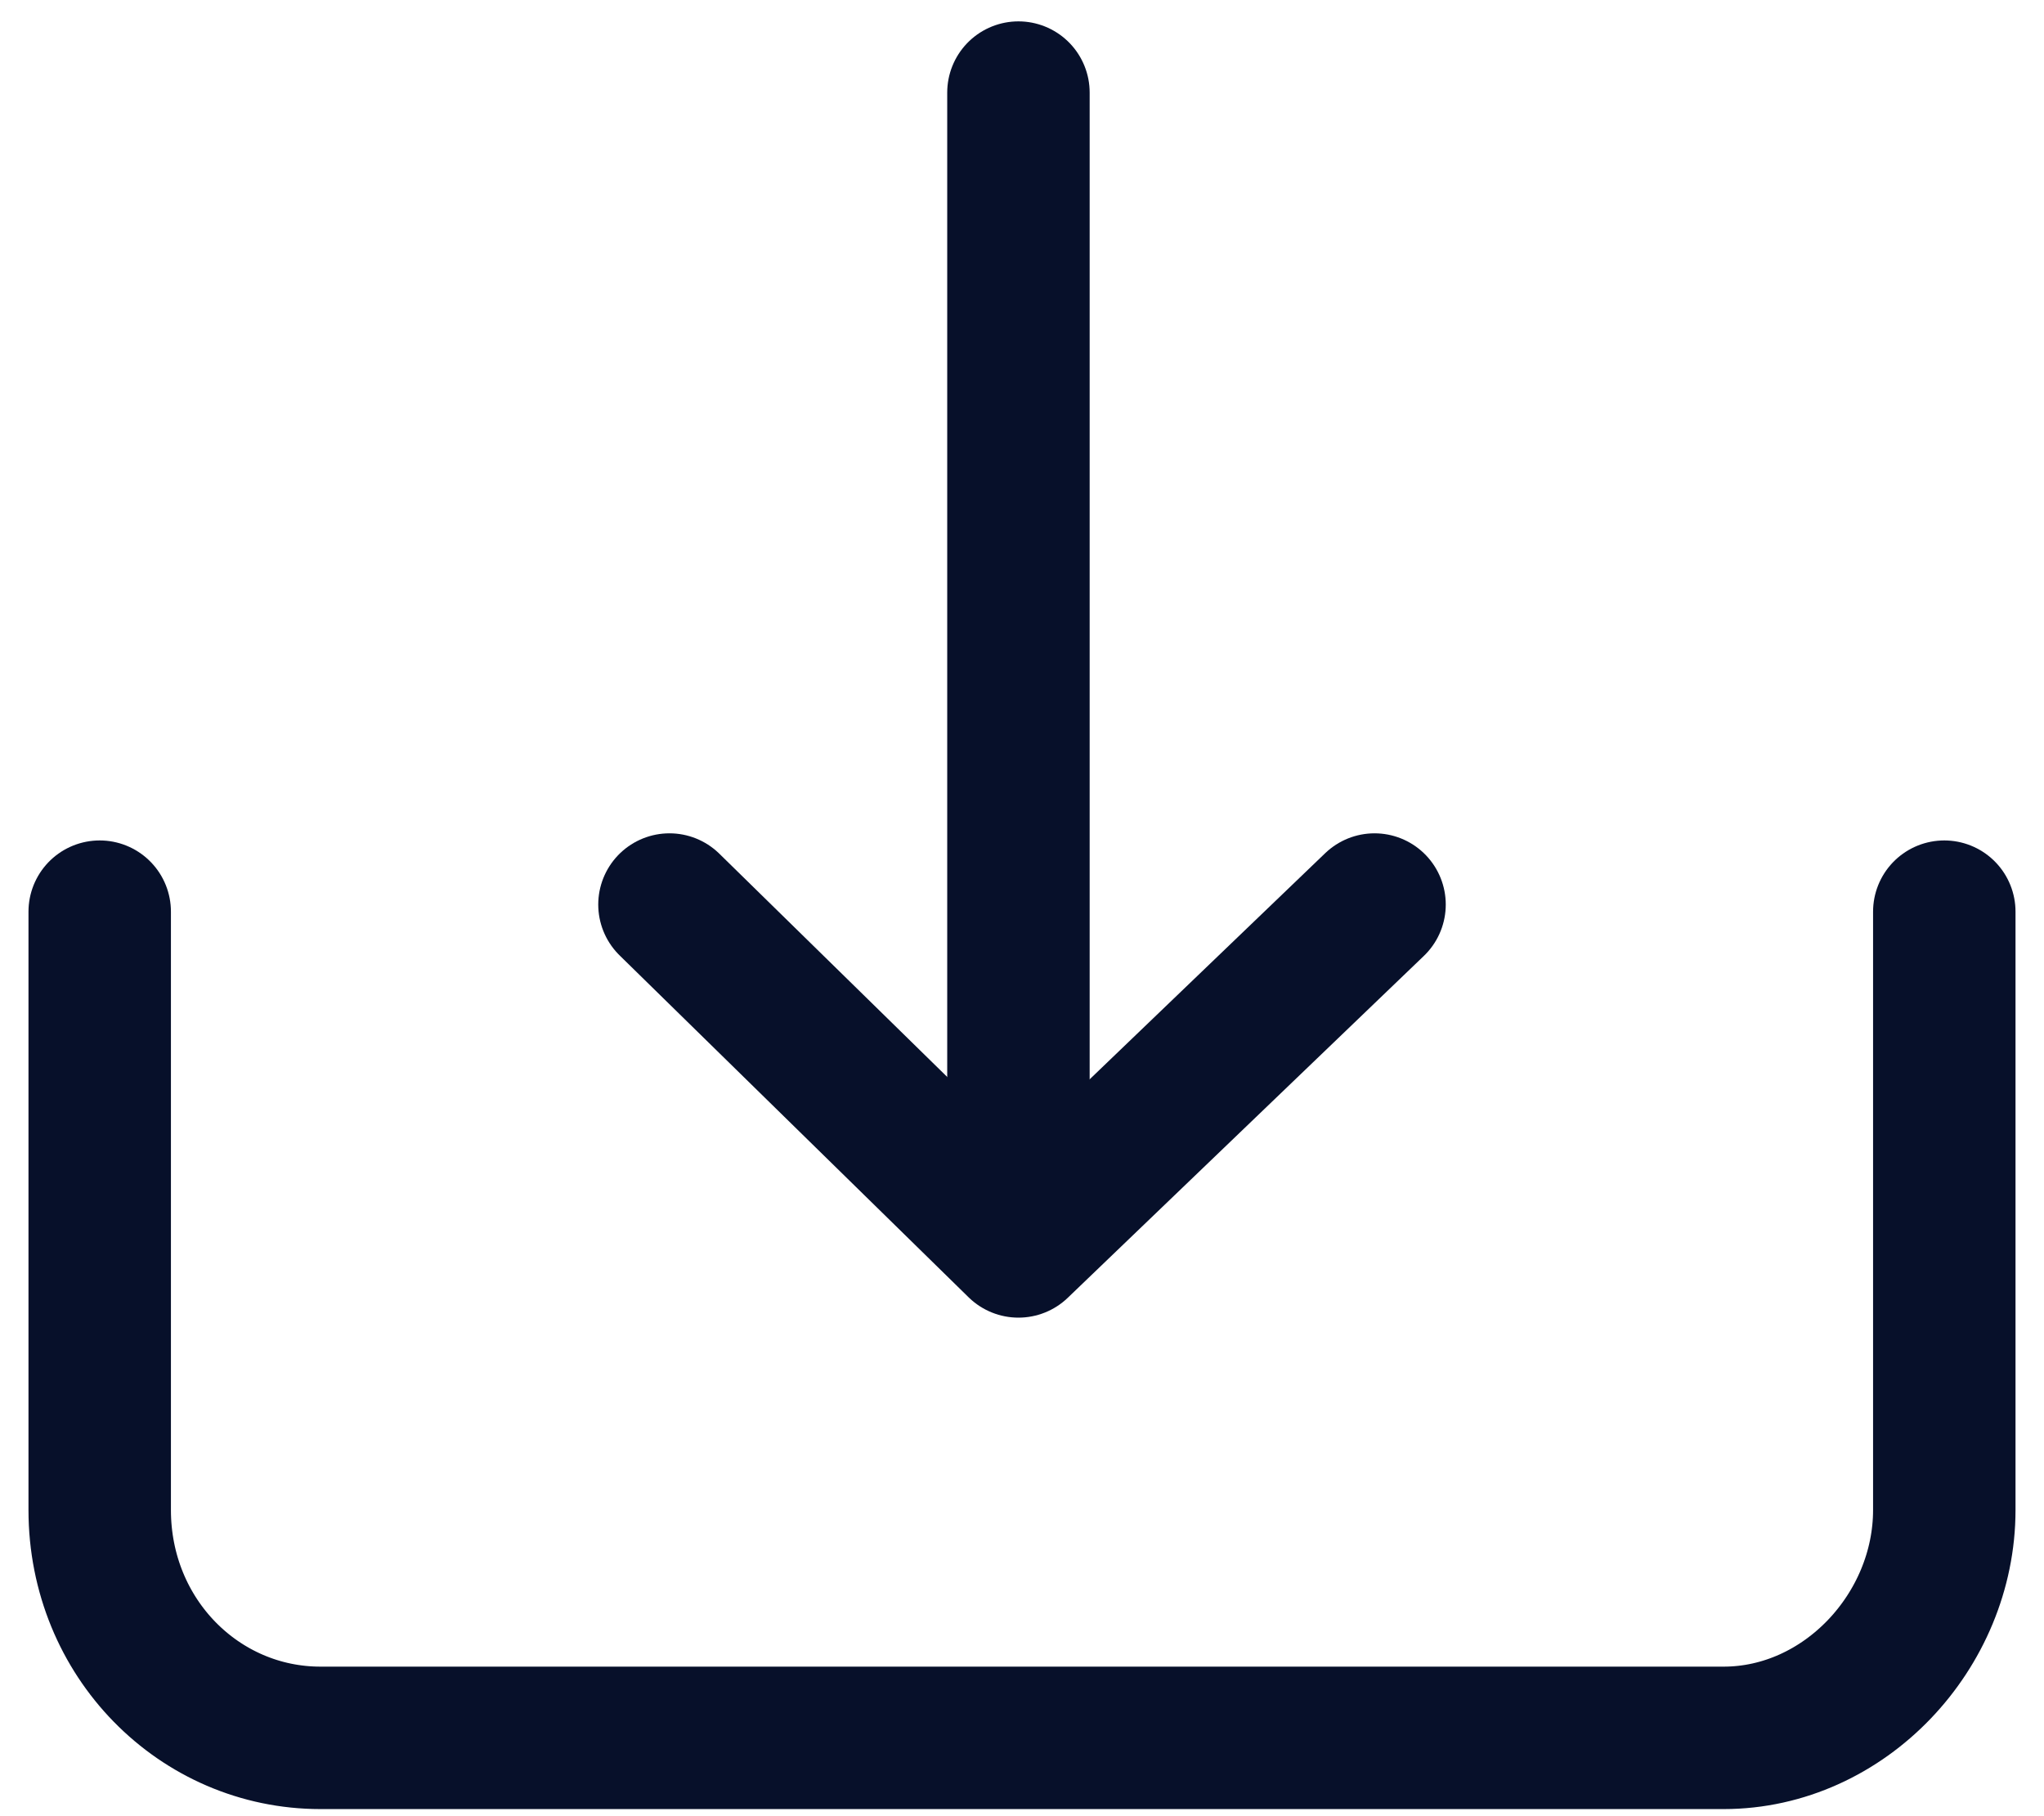
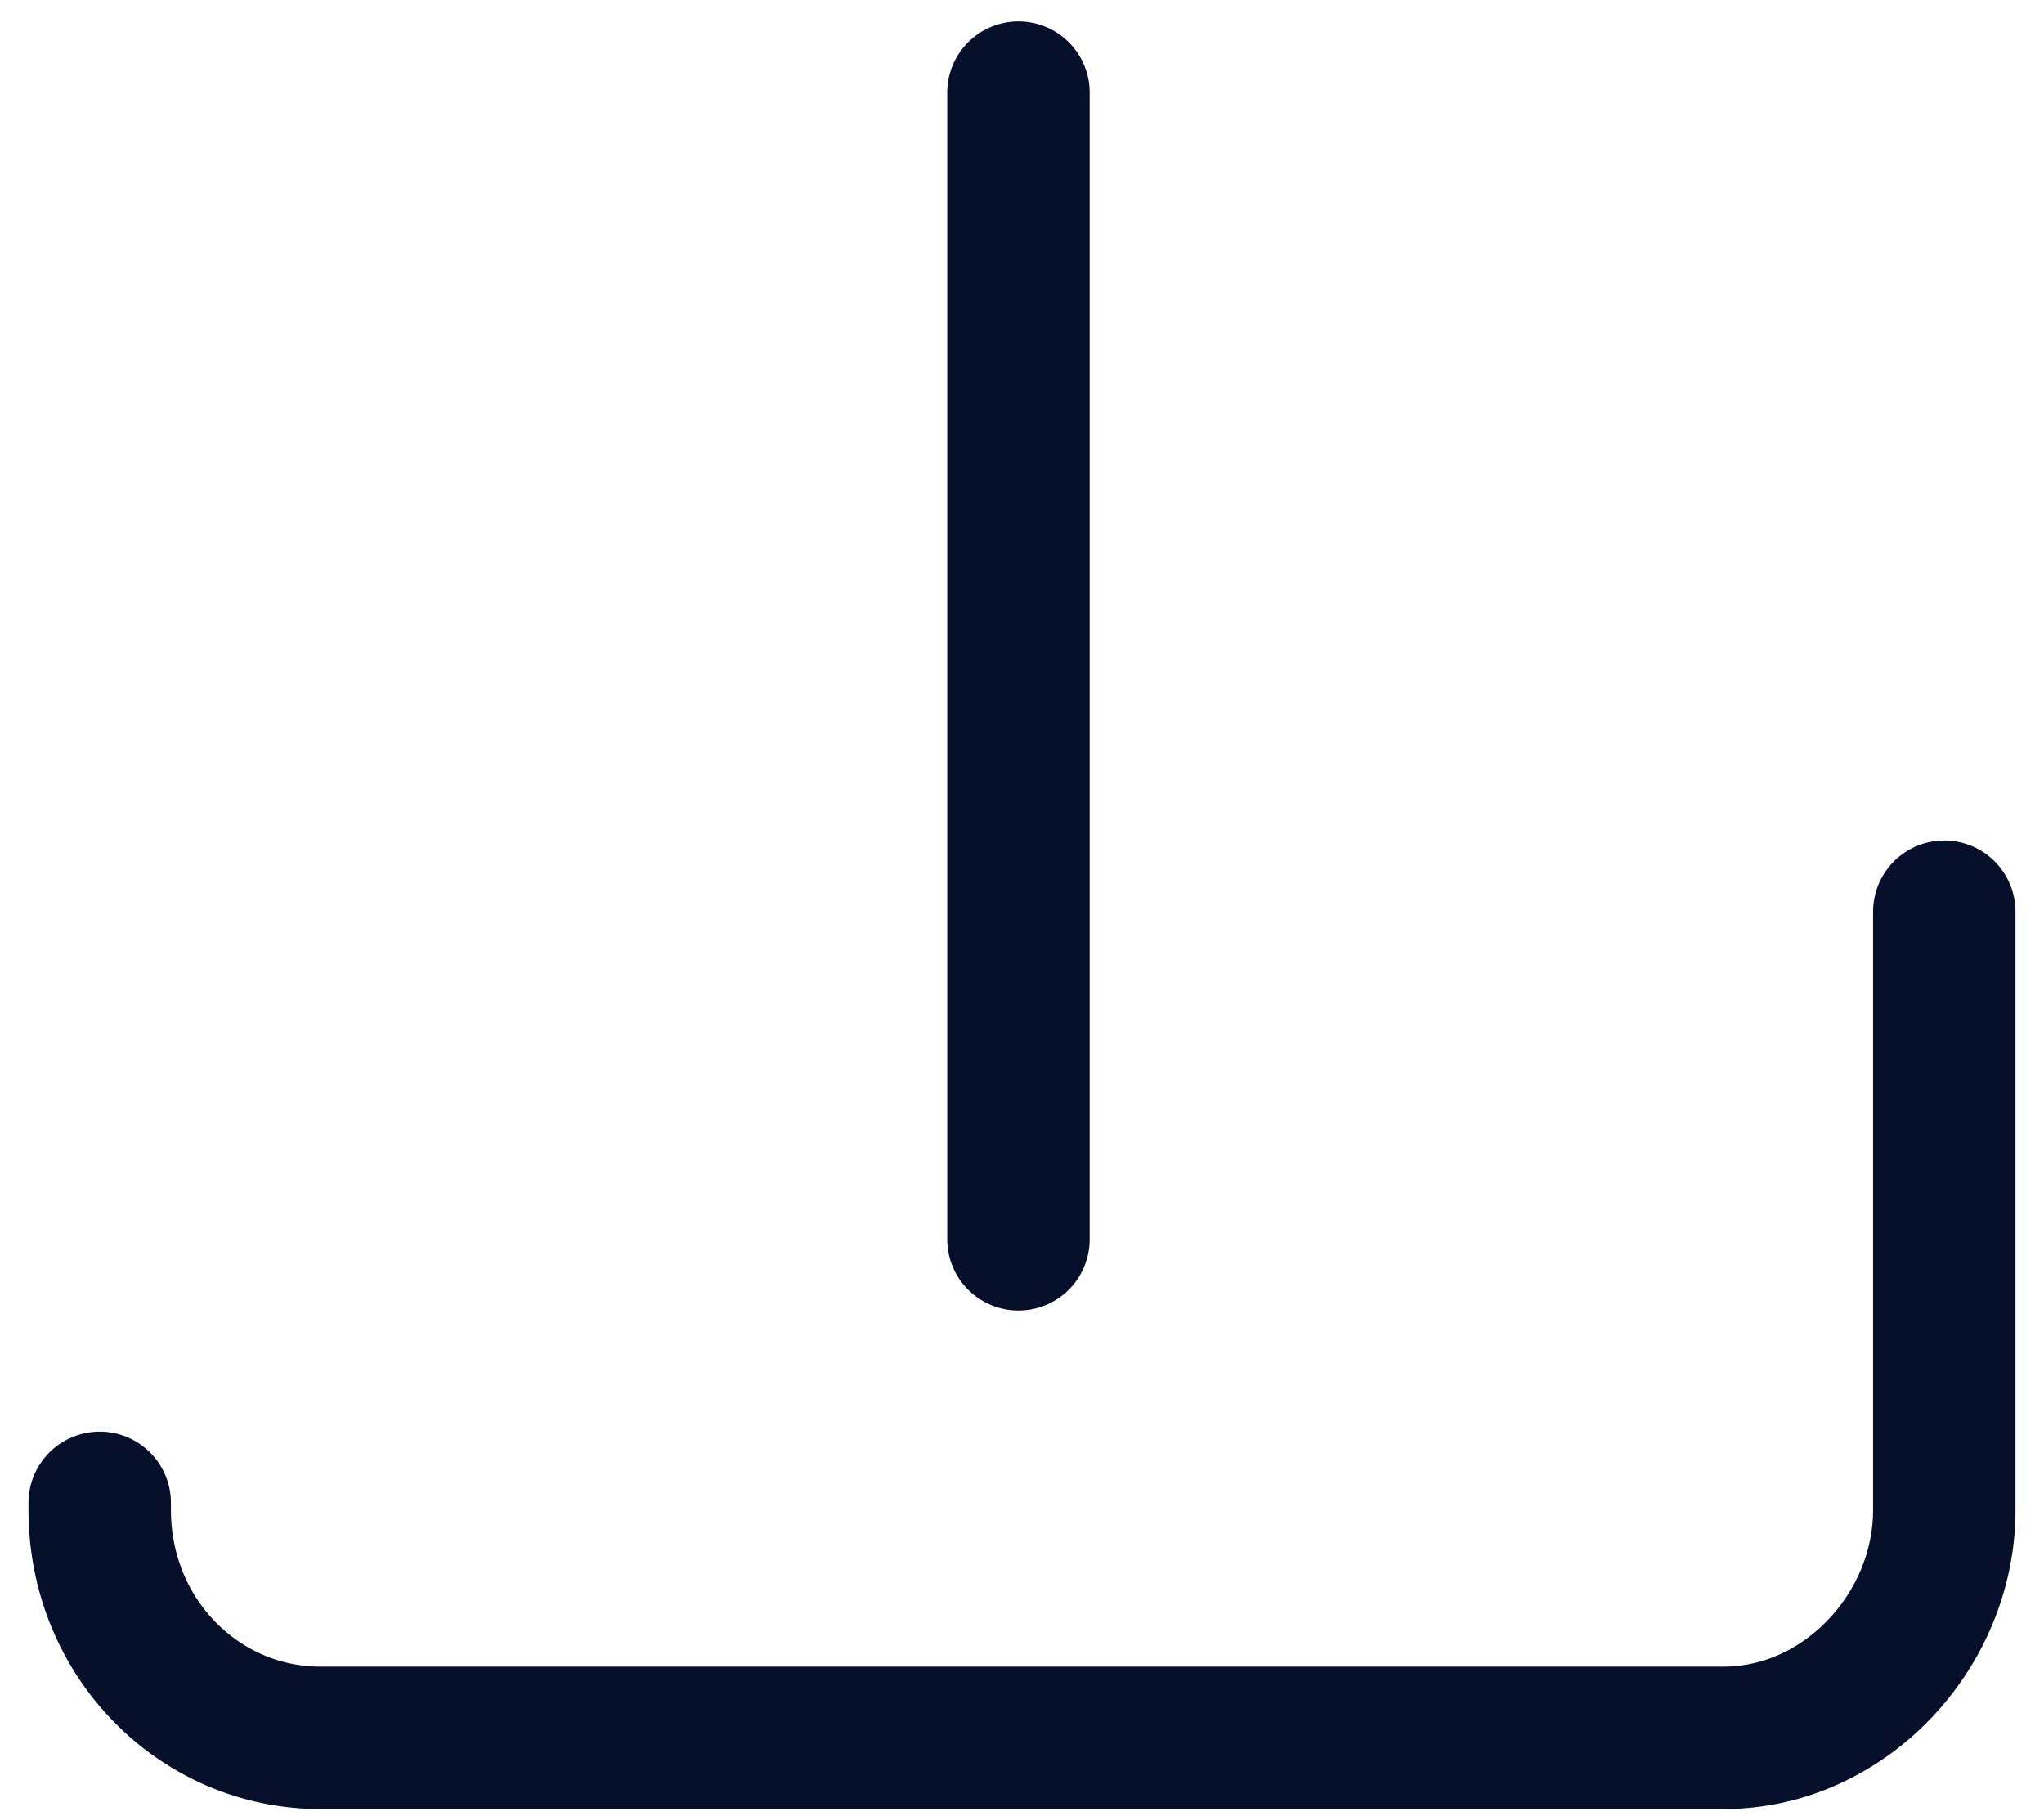
<svg xmlns="http://www.w3.org/2000/svg" version="1.1" id="レイヤー_1" x="0px" y="0px" viewBox="0 0 28.7 25.5" style="enable-background:new 0 0 28.7 25.5;" xml:space="preserve">
  <style type="text/css">
	.st0{fill:none;stroke:#07102A;stroke-width:2;stroke-linecap:round;stroke-linejoin:round;}
</style>
  <g>
-     <path class="st0" d="M27.3,12.8v8.4c0,1.7-1.4,3.2-3.1,3.2l0,0H4.5c-1.7,0-3.1-1.4-3.1-3.2c0,0,0,0,0-0.1v-8.3" />
+     <path class="st0" d="M27.3,12.8v8.4c0,1.7-1.4,3.2-3.1,3.2l0,0H4.5c-1.7,0-3.1-1.4-3.1-3.2c0,0,0,0,0-0.1" />
    <g>
      <line class="st0" x1="14.3" y1="17.4" x2="14.3" y2="1.3" />
-       <polyline class="st0" points="9.4,12.7 14.3,17.5 19.3,12.7   " />
    </g>
  </g>
</svg>